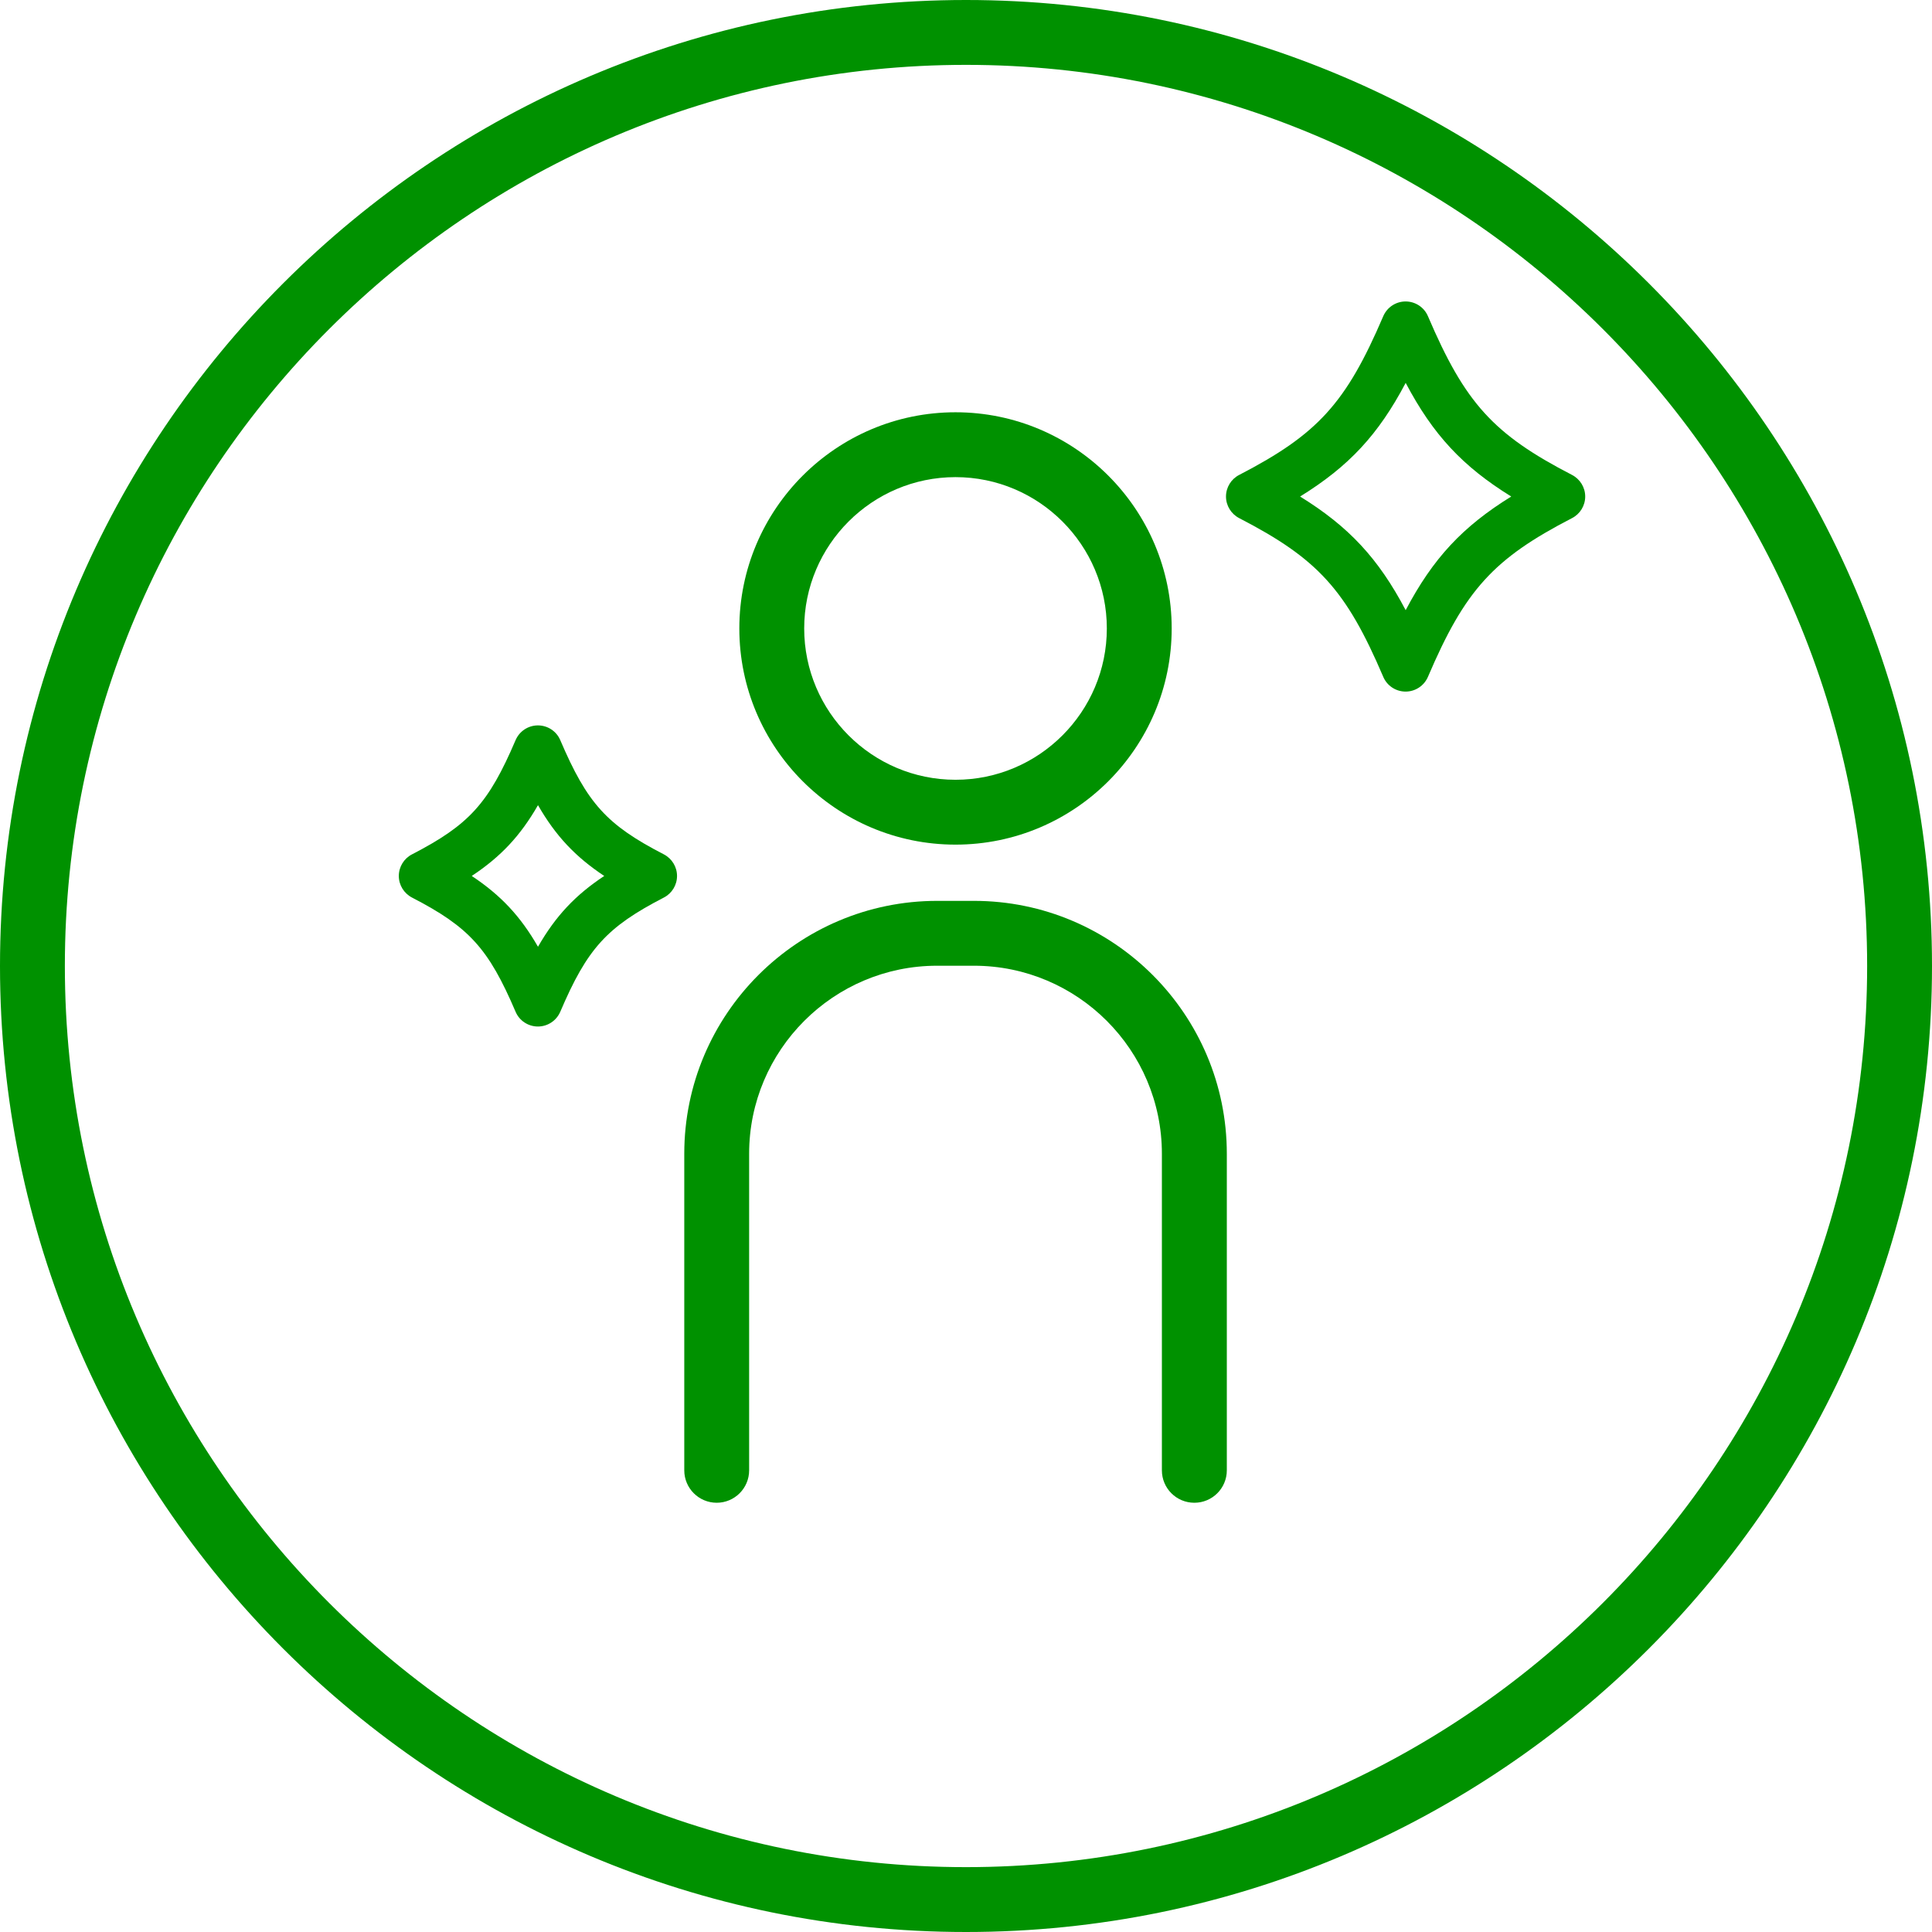
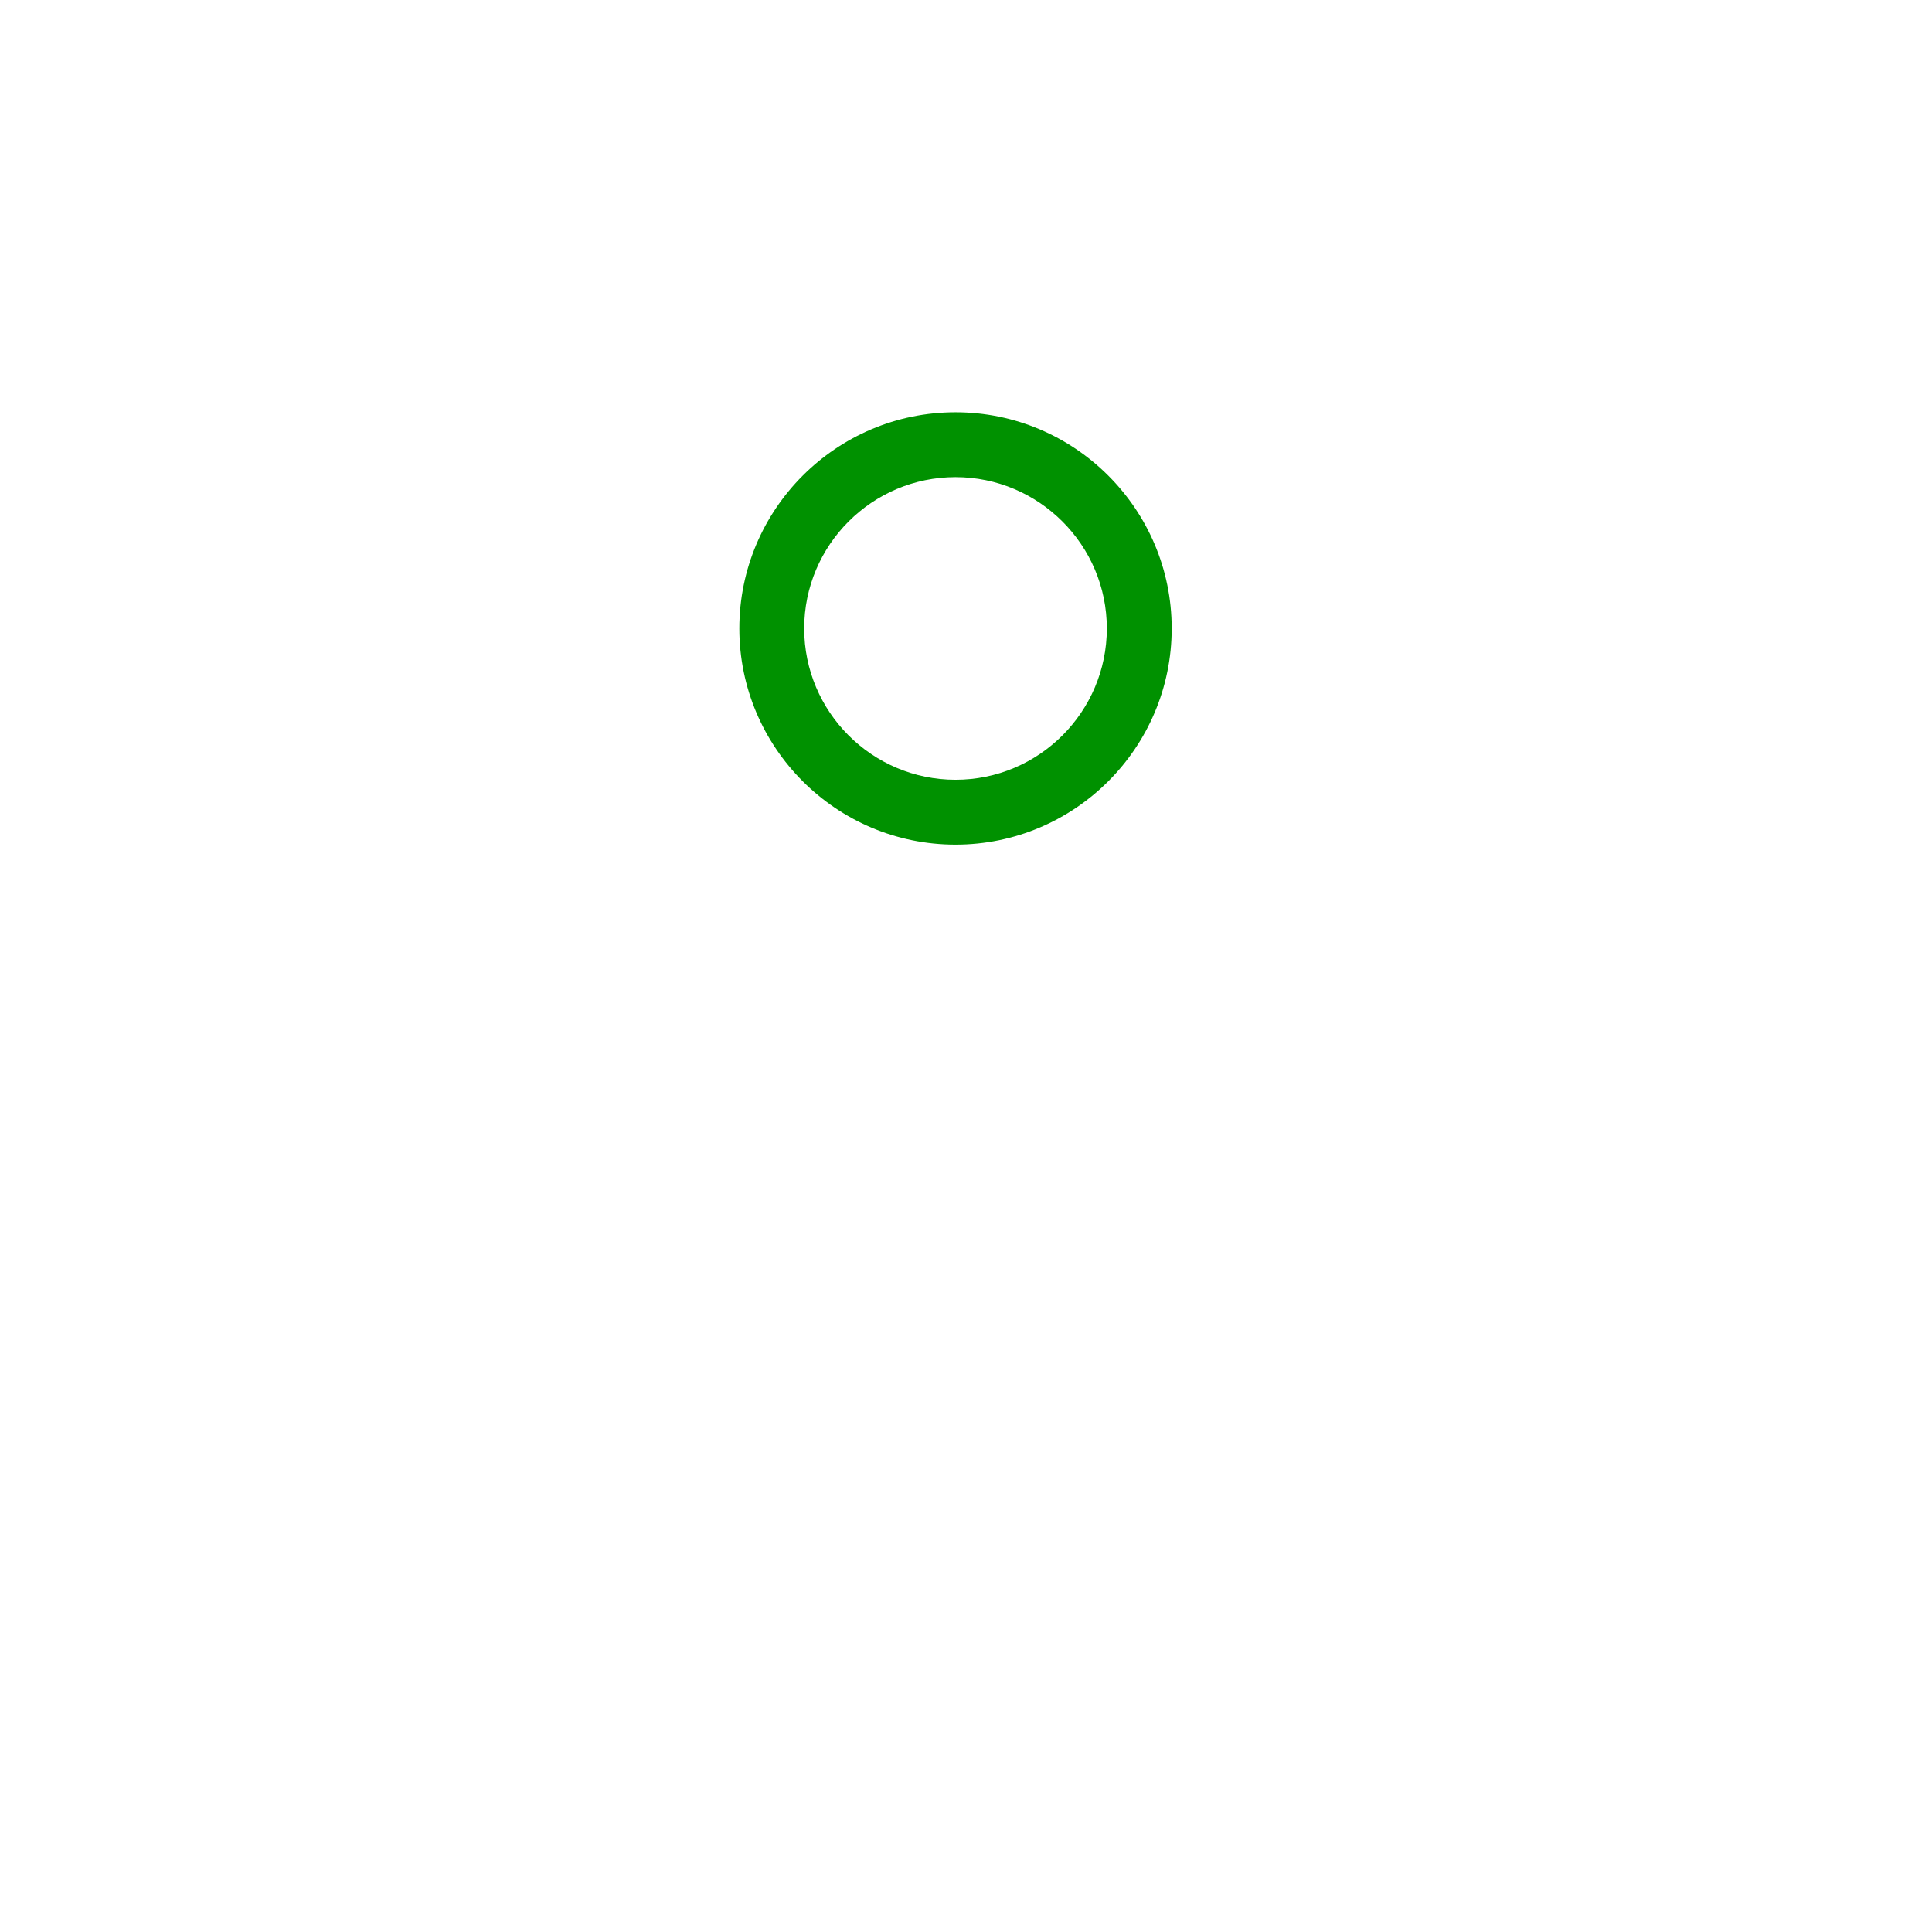
<svg xmlns="http://www.w3.org/2000/svg" width="280" height="280" viewBox="0 0 280 280" fill="none">
-   <path d="M140 280C62.8 280 0 217.2 0 140C0 62.8 62.8 0 140 0C217.2 0 280 62.8 280 140C280 217.2 217.2 280 140 280ZM140 9.4C67.99 9.4 9.4 67.99 9.4 140C9.4 212.01 67.99 270.6 140 270.6C212.01 270.6 270.6 212.01 270.6 140C270.6 67.99 212.01 9.4 140 9.4Z" fill="#009100" />
  <path d="M138.48 122.41C121.2 122.41 107.15 108.36 107.15 91.08C107.15 73.8 121.2 59.75 138.48 59.75C155.76 59.75 169.81 73.8 169.81 91.08C169.81 108.36 155.76 122.41 138.48 122.41ZM138.48 69.15C126.39 69.15 116.55 78.99 116.55 91.08C116.55 103.17 126.39 113.01 138.48 113.01C150.57 113.01 160.41 103.17 160.41 91.08C160.41 78.99 150.57 69.15 138.48 69.15Z" fill="#009100" />
-   <path d="M173.09 217.79C170.49 217.79 168.39 215.69 168.39 213.09V167.21C168.39 152.18 156.17 139.96 141.14 139.96H135.82C120.79 139.96 108.57 152.19 108.57 167.21V213.09C108.57 215.69 106.46 217.79 103.87 217.79C101.28 217.79 99.17 215.69 99.17 213.09V167.21C99.17 147 115.61 130.56 135.83 130.56H141.15C161.36 130.56 177.8 147 177.8 167.21V213.09C177.8 215.69 175.69 217.79 173.1 217.79H173.09Z" fill="#009100" />
-   <path d="M203.71 100.23C202.3 100.23 201.02 99.39 200.47 98.09C195.09 85.49 190.99 80.98 179.59 75.09C178.42 74.48 177.68 73.28 177.68 71.96C177.68 70.64 178.42 69.43 179.59 68.83C190.99 62.93 195.08 58.42 200.47 45.83C201.03 44.53 202.3 43.69 203.71 43.69C205.12 43.69 206.4 44.53 206.95 45.83C212.33 58.42 216.43 62.94 227.83 68.83C229 69.44 229.74 70.64 229.74 71.96C229.74 73.28 229 74.49 227.83 75.09C216.43 80.98 212.33 85.5 206.95 98.09C206.39 99.39 205.12 100.23 203.71 100.23ZM188.42 71.96C195.47 76.32 199.75 80.9 203.72 88.43C207.69 80.9 211.97 76.32 219.02 71.96C211.97 67.6 207.69 63.01 203.72 55.49C199.75 63.02 195.47 67.6 188.42 71.96Z" fill="#009100" />
-   <path d="M77.96 148.77C76.55 148.77 75.27 147.93 74.72 146.63C70.8 137.46 67.99 134.36 59.71 130.08C58.54 129.47 57.8 128.27 57.8 126.95C57.8 125.63 58.54 124.42 59.71 123.82C67.99 119.54 70.8 116.44 74.72 107.27C75.28 105.97 76.55 105.13 77.96 105.13C79.37 105.13 80.65 105.97 81.2 107.27C85.12 116.44 87.92 119.54 96.21 123.82C97.38 124.43 98.12 125.63 98.12 126.95C98.12 128.27 97.38 129.48 96.21 130.08C87.93 134.36 85.12 137.46 81.2 146.63C80.64 147.93 79.37 148.77 77.96 148.77ZM68.37 126.95C72.57 129.74 75.41 132.76 77.97 137.21C80.53 132.76 83.36 129.74 87.57 126.95C83.37 124.16 80.53 121.14 77.97 116.69C75.41 121.14 72.58 124.16 68.37 126.95Z" fill="#009100" />
</svg>